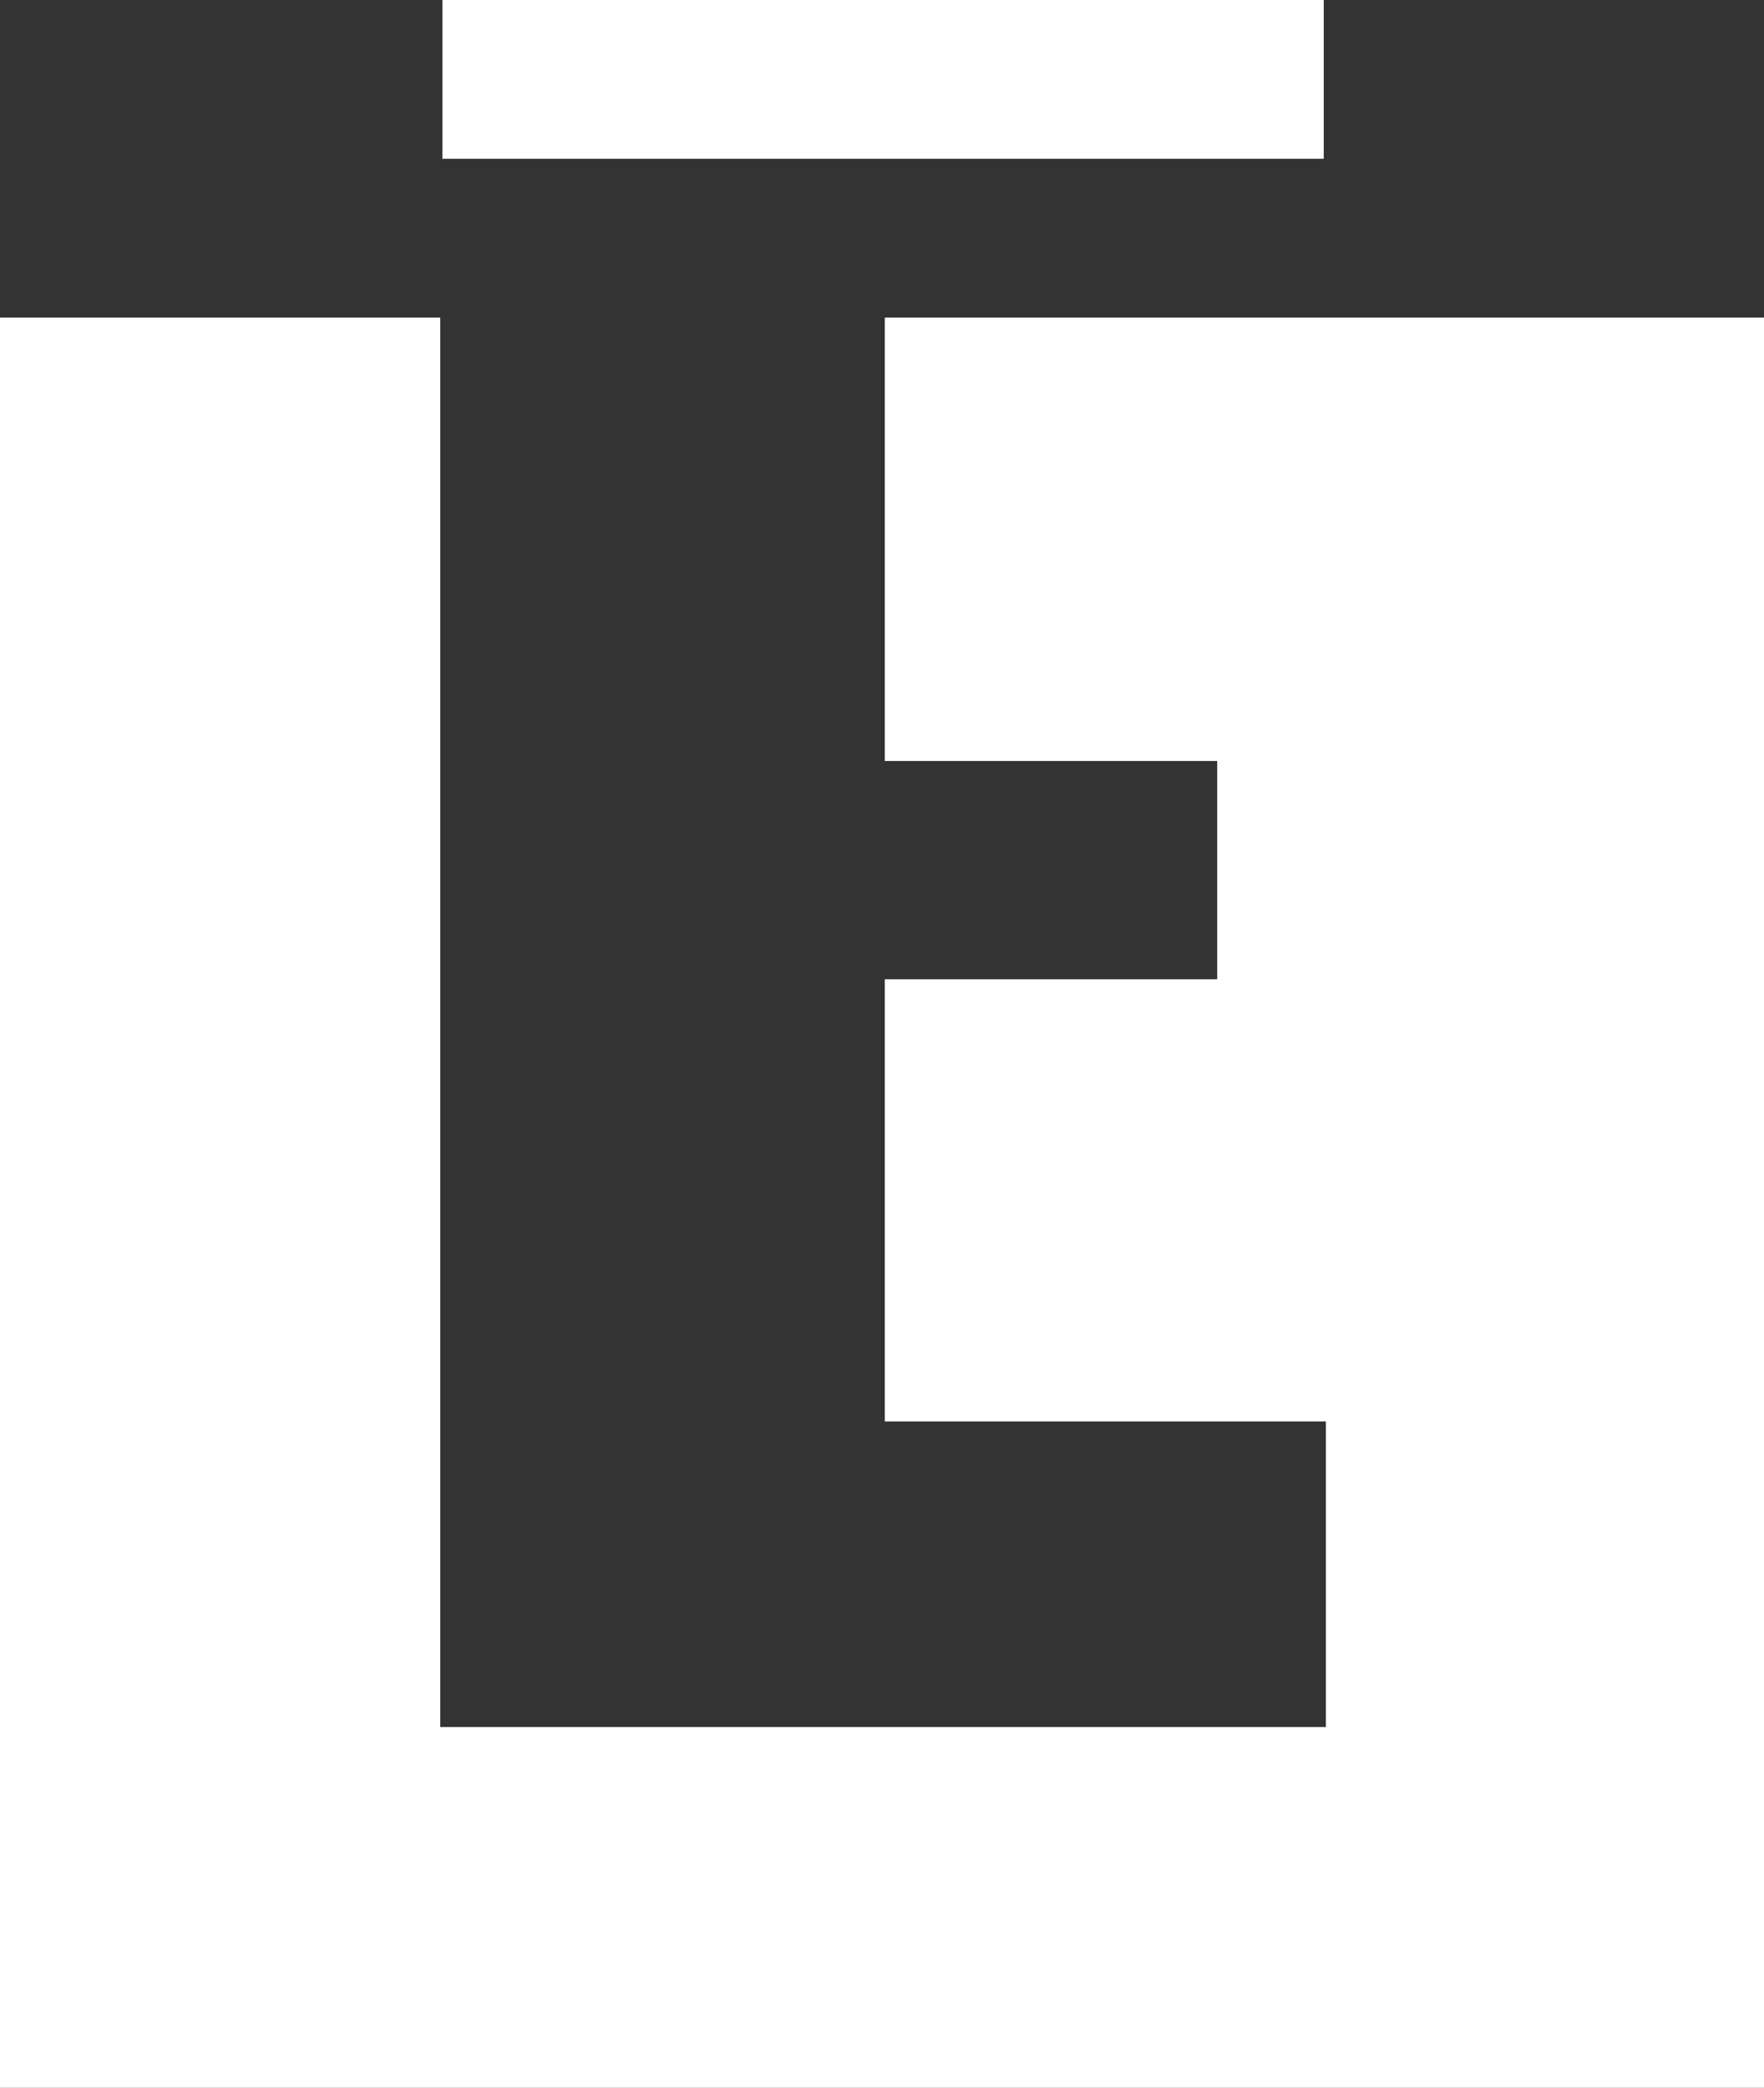
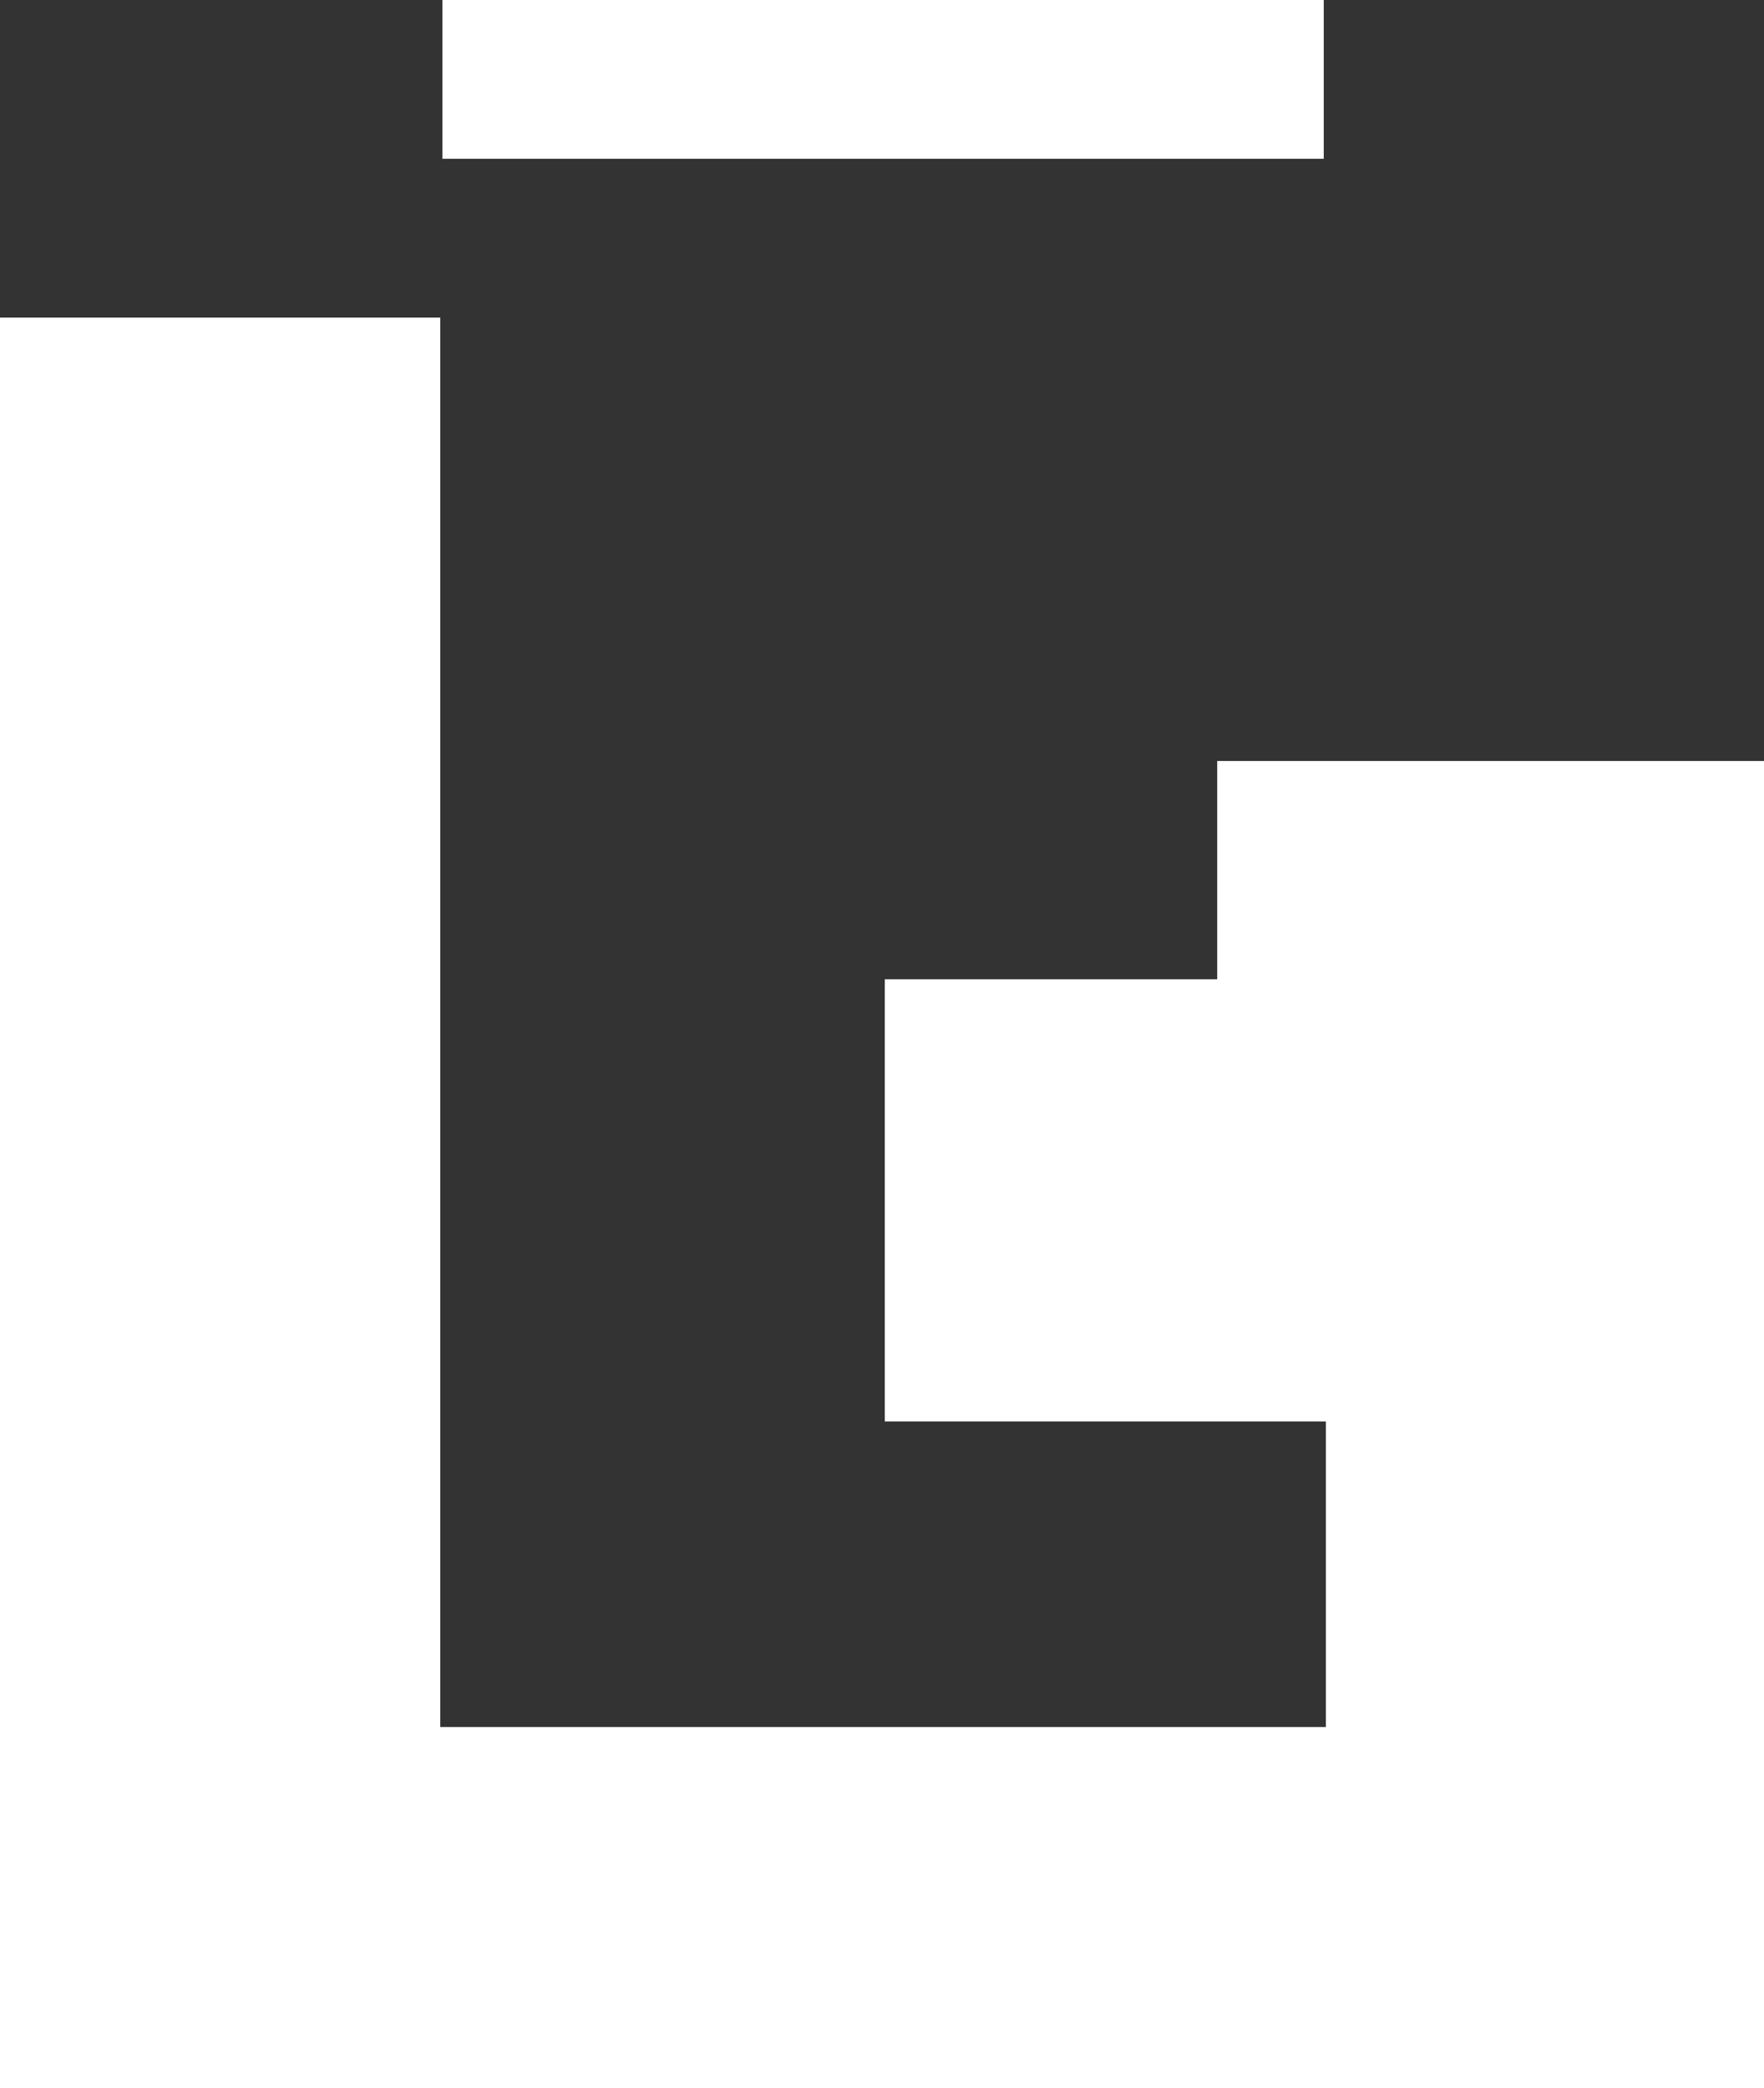
<svg xmlns="http://www.w3.org/2000/svg" id="Layer_2" data-name="Layer 2" viewBox="0 0 41.23 48.79">
  <rect x="0" y="0" width="41.23" height="48.79" fill="#333333" stroke="none" />
  <g id="Layer_1-2" data-name="Layer 1">
-     <path d="M0,7.42h10.29v32.93h20.7v-7.14h-10.31v-10.33h7.77v-5.1h-7.77V7.42h20.56v41.36H0V7.42ZM30.94,0H10.34v3.71h20.6V0Z" style="fill: #fff; stroke-width: 0px;" />
+     <path d="M0,7.42h10.29v32.93h20.7v-7.14h-10.31v-10.33h7.77v-5.1h-7.77h20.56v41.36H0V7.42ZM30.94,0H10.34v3.71h20.6V0Z" style="fill: #fff; stroke-width: 0px;" />
  </g>
</svg>